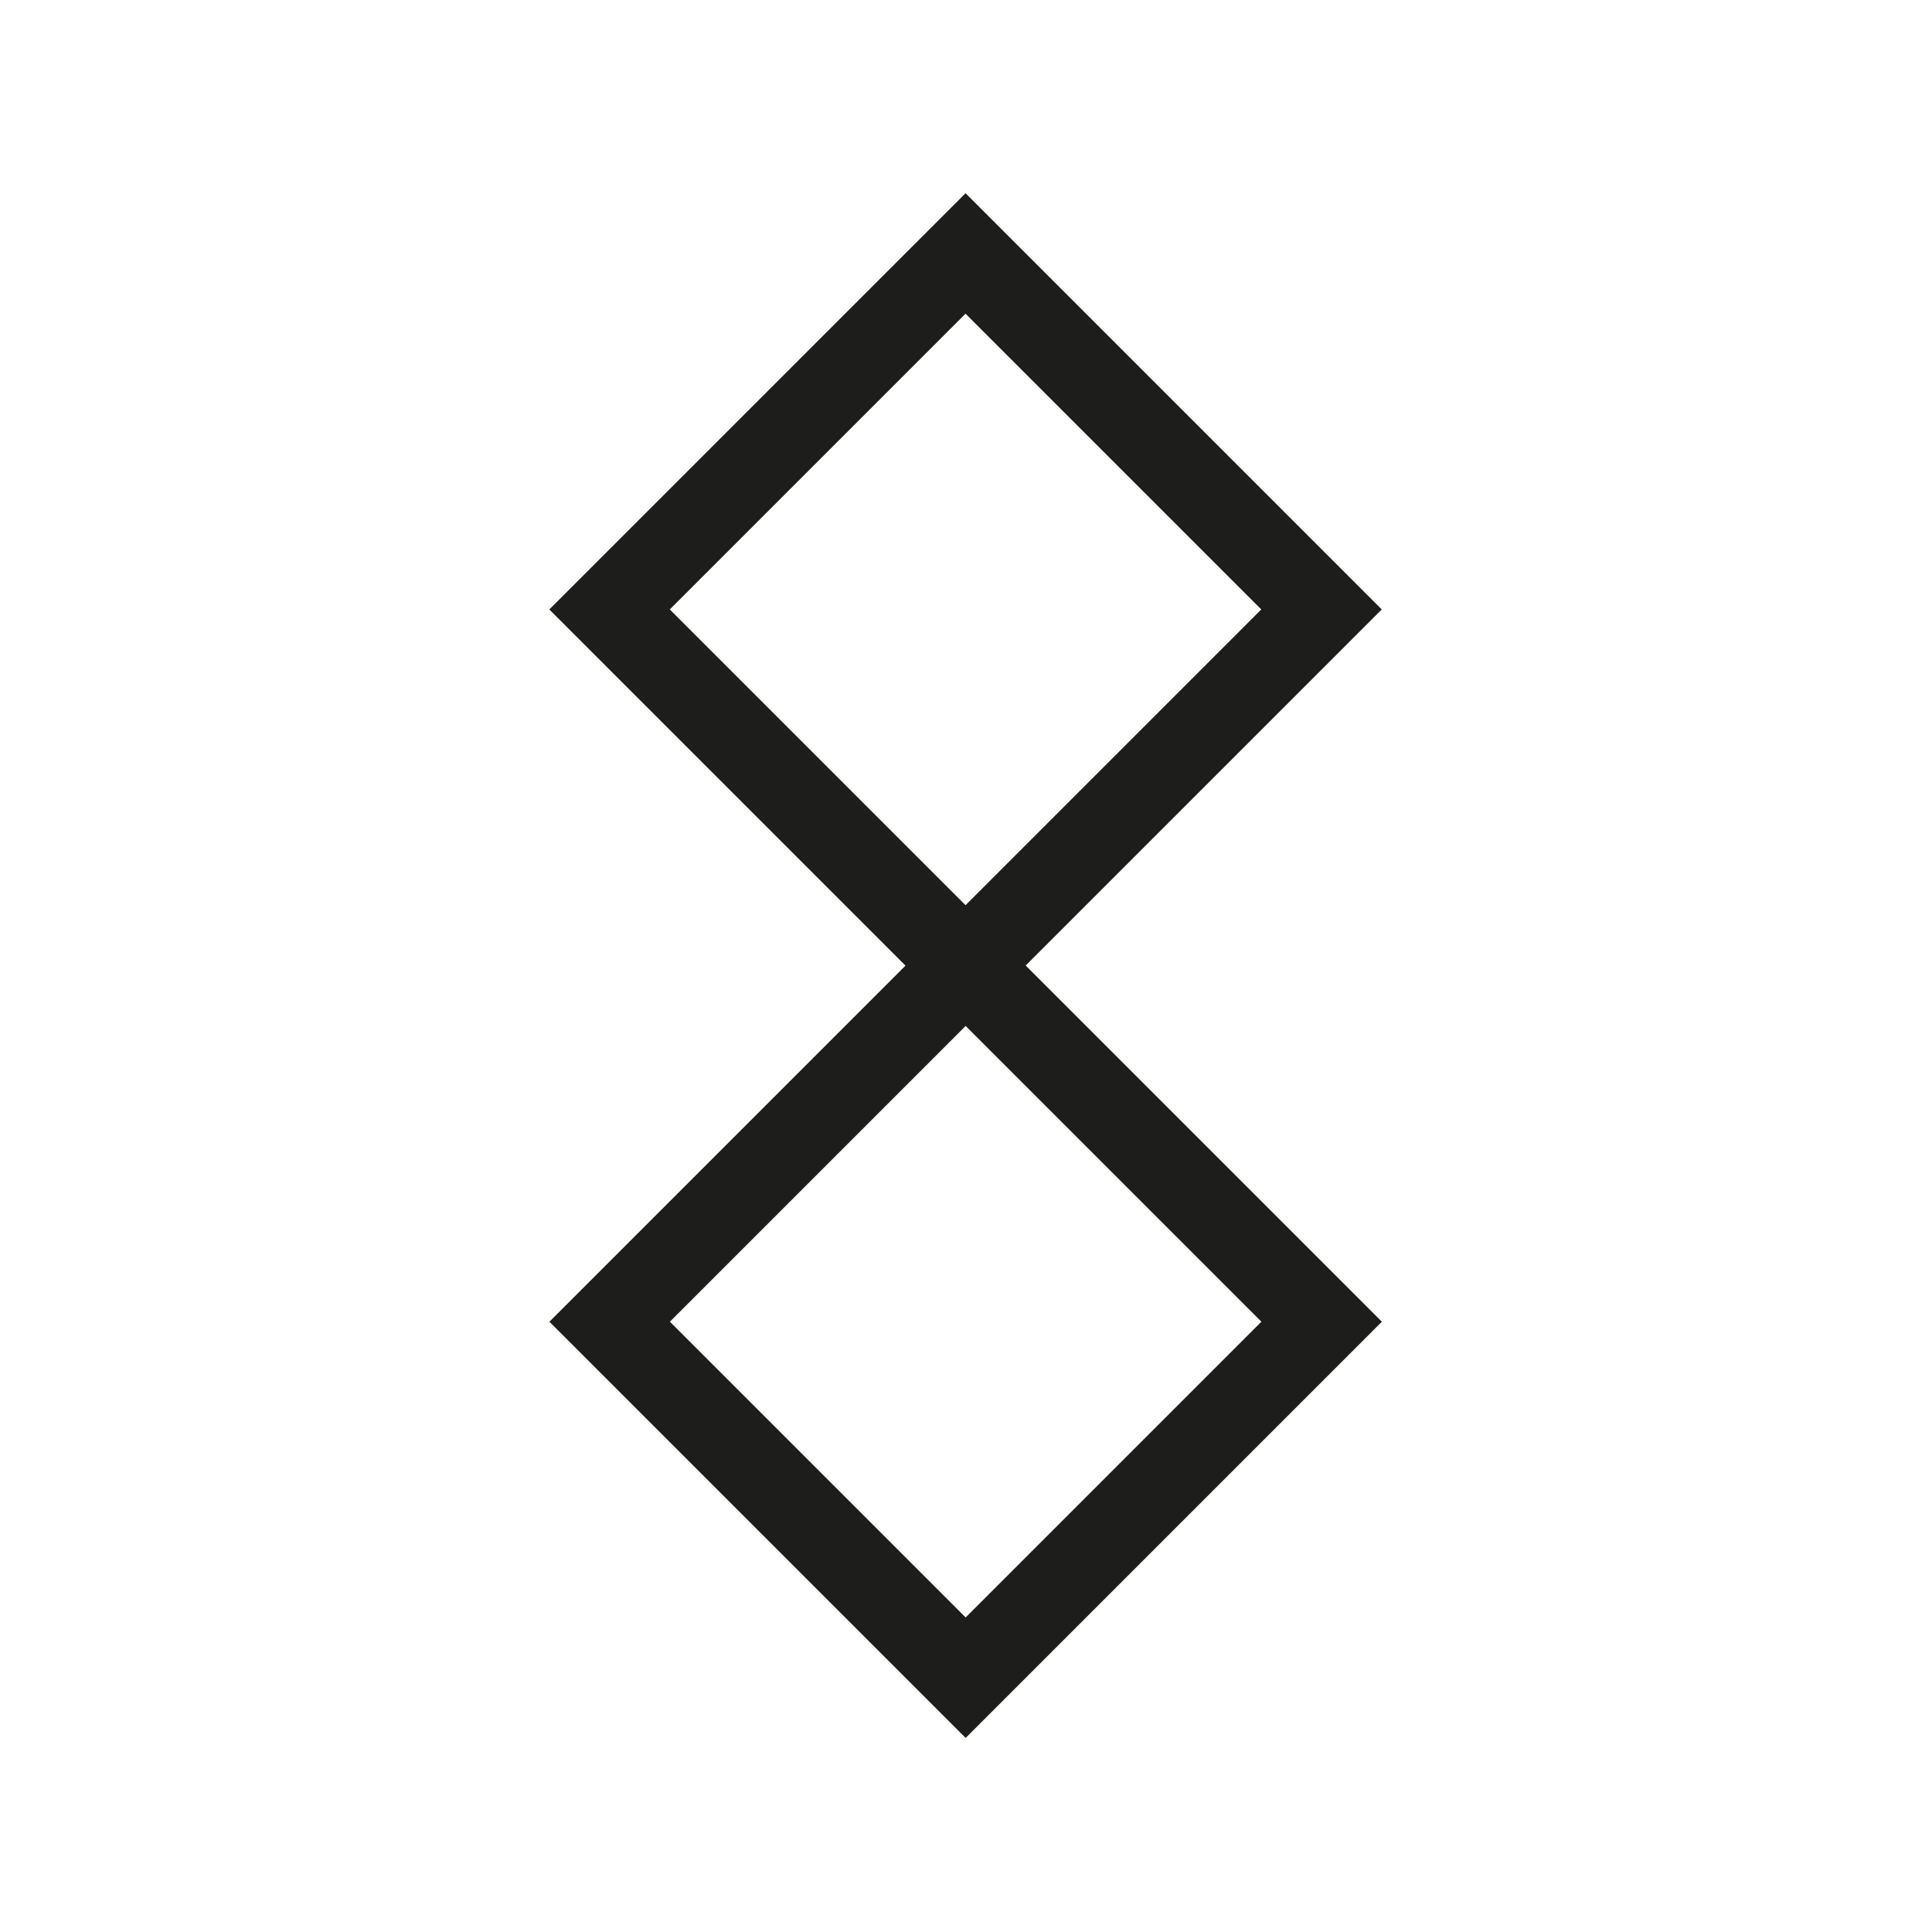
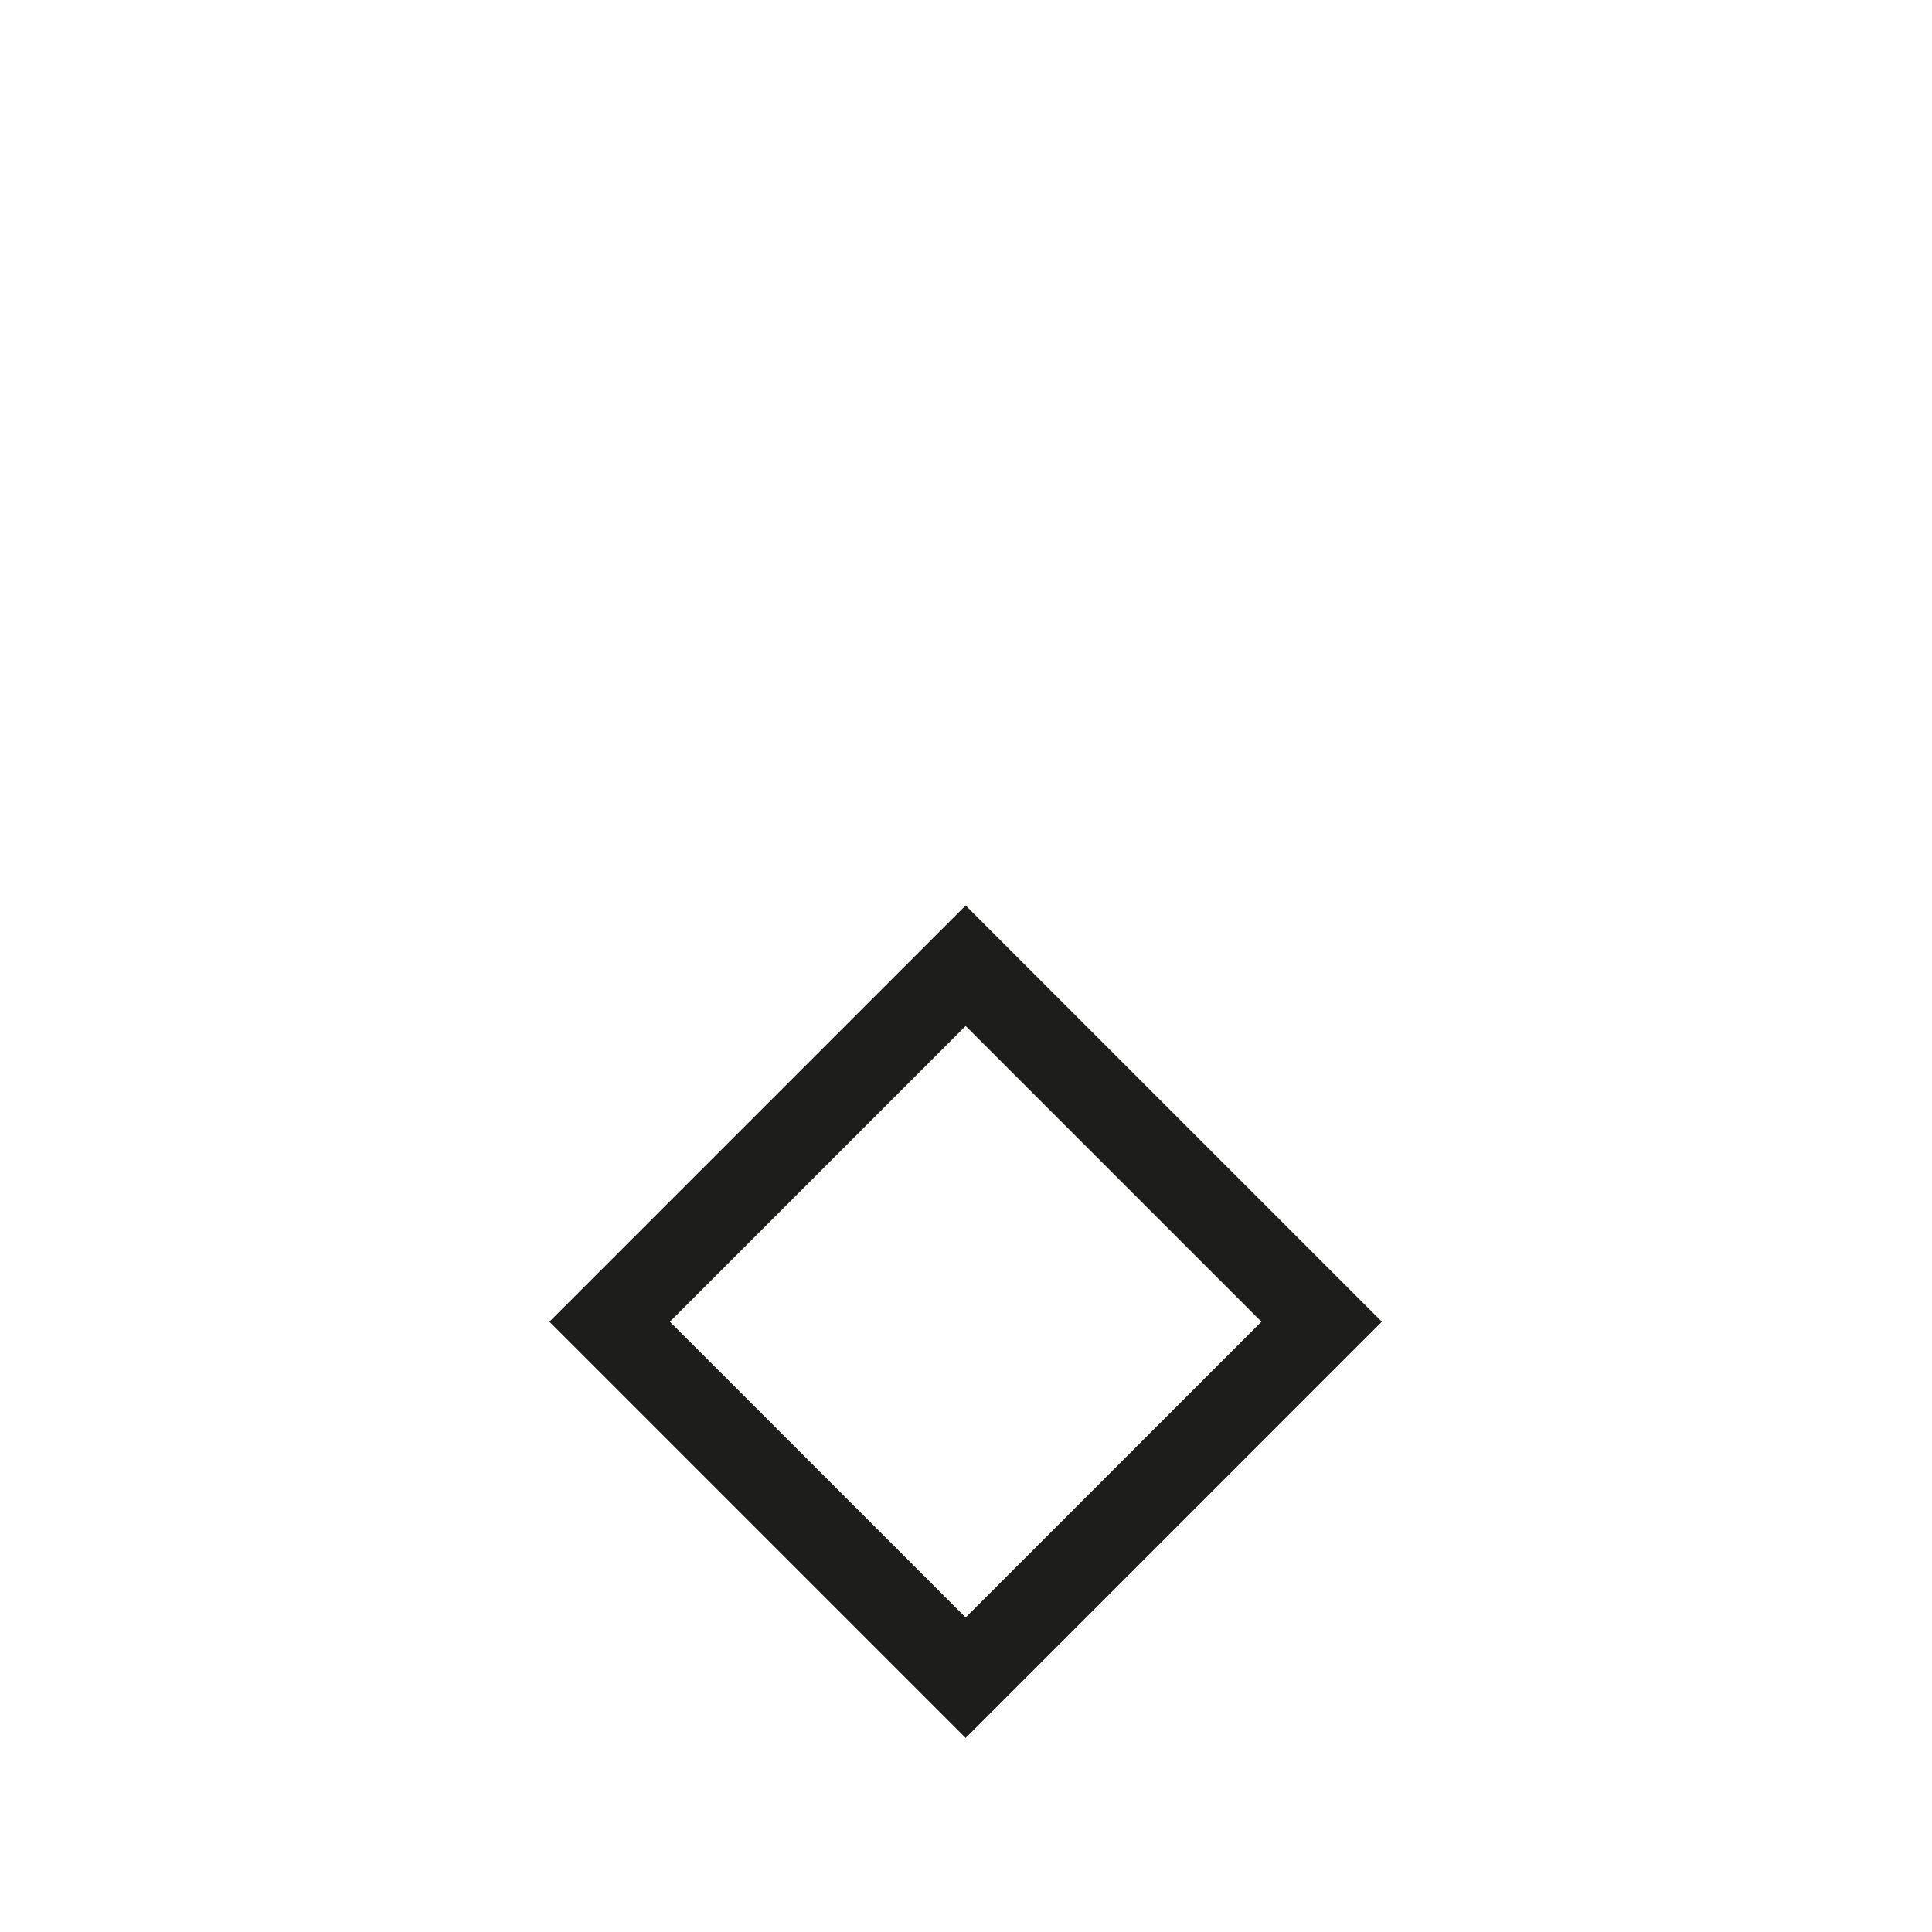
<svg xmlns="http://www.w3.org/2000/svg" id="Layer_1" data-name="Layer 1" viewBox="0 0 22.68 22.68">
  <defs>
    <style>
      .cls-1 {
        fill: none;
        stroke: #1d1d1b;
        stroke-miterlimit: 2;
      }
    </style>
  </defs>
  <title>old-asconian</title>
  <g>
-     <rect class="cls-1" x="8.38" y="4.2" width="5.91" height="5.91" transform="translate(-1.74 10.11) rotate(-45)" />
    <rect class="cls-1" x="8.38" y="12.56" width="5.91" height="5.91" transform="translate(-7.65 12.56) rotate(-45)" />
  </g>
</svg>